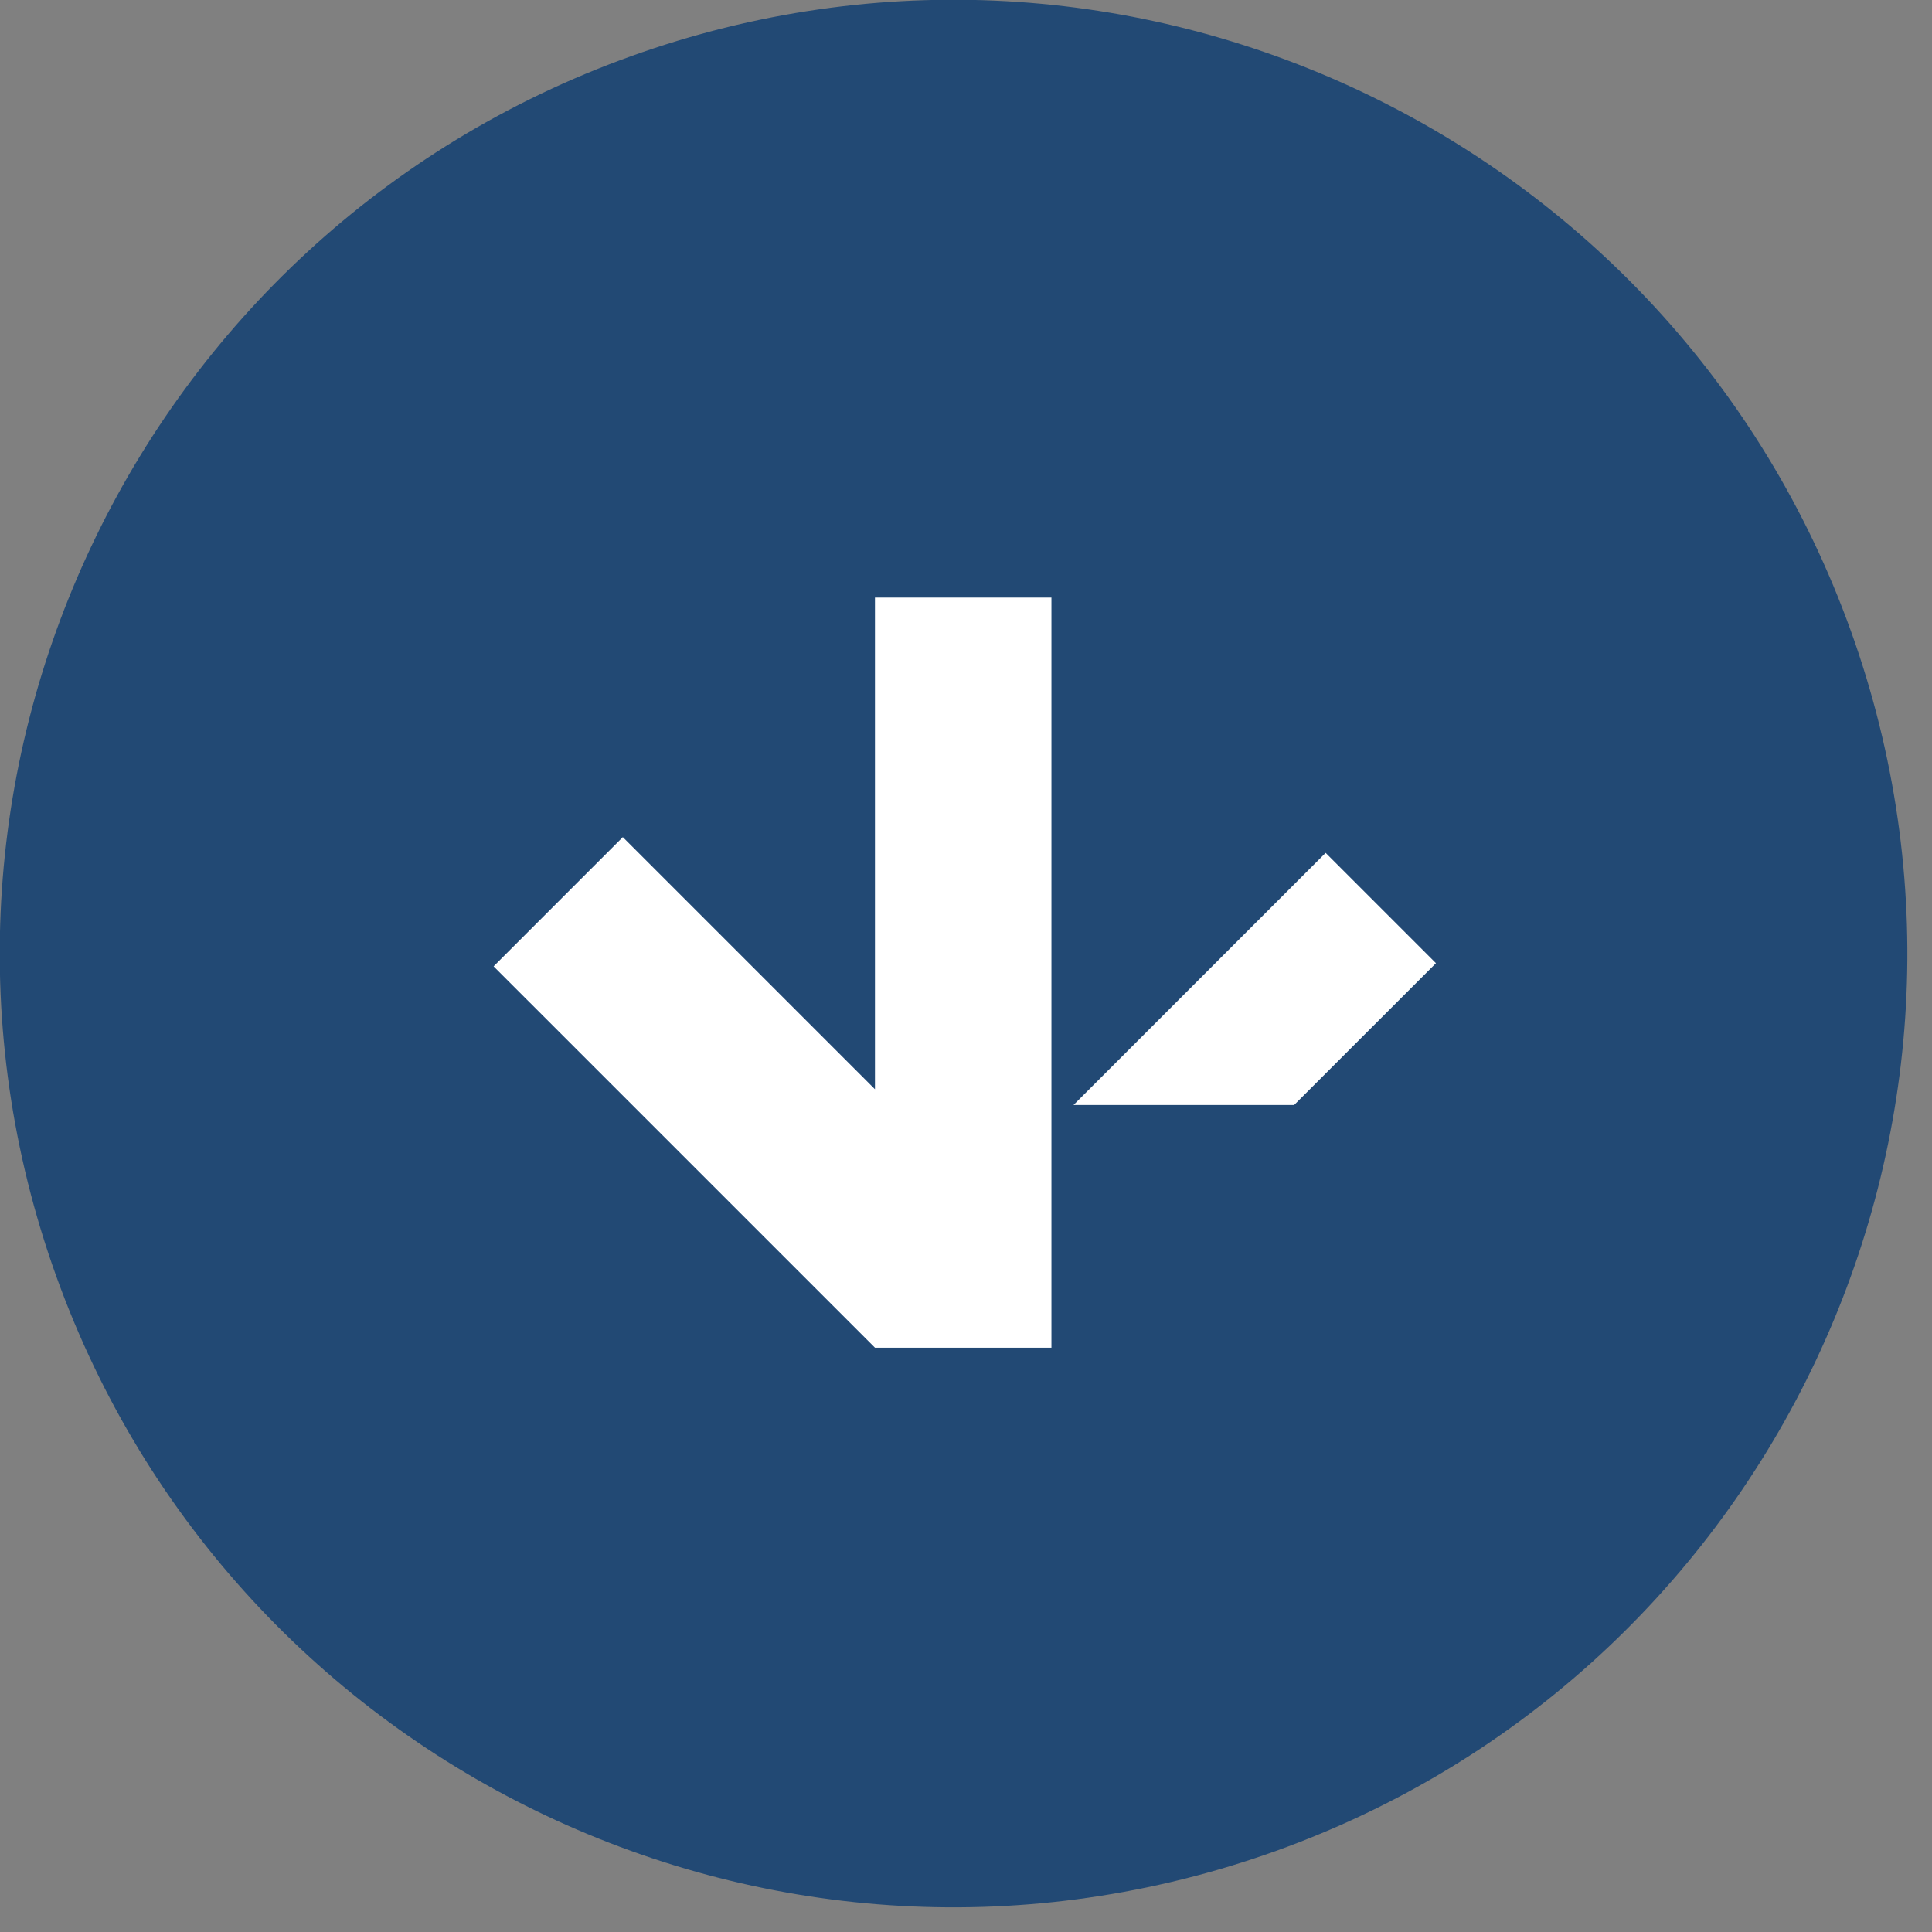
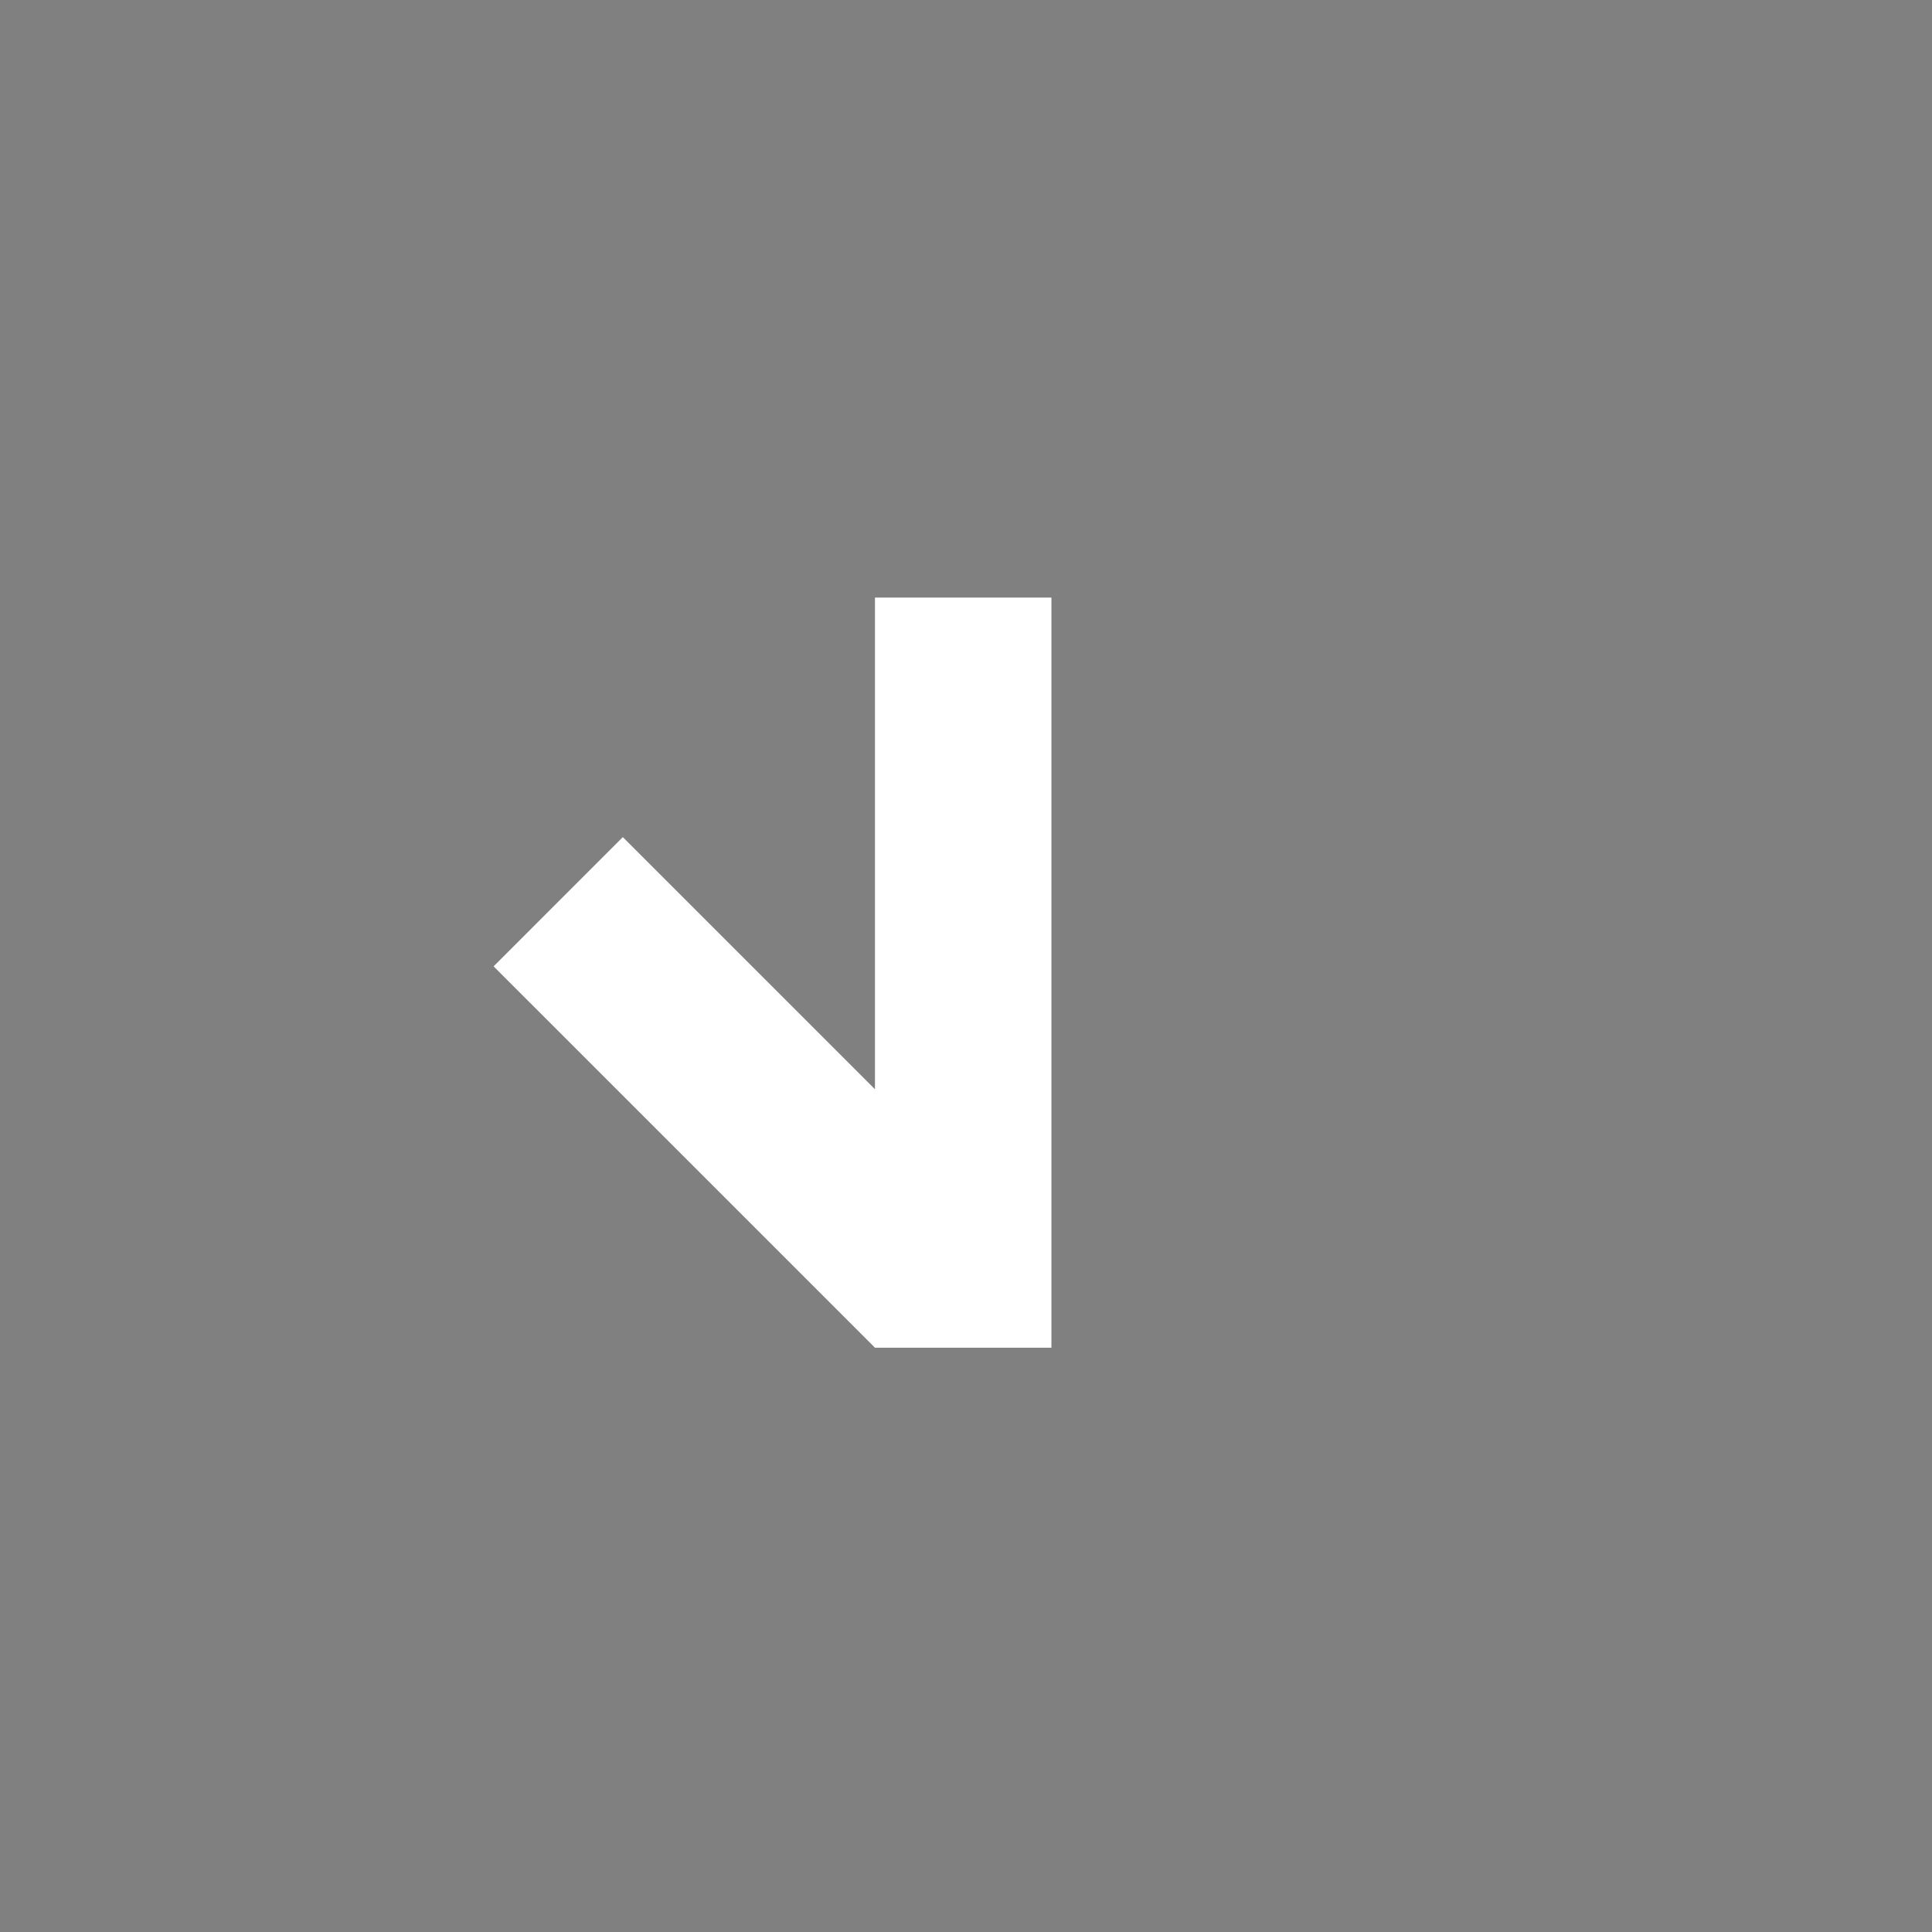
<svg xmlns="http://www.w3.org/2000/svg" width="82" height="82" viewBox="0 0 82 82" fill="none">
  <rect x="0" y="0" width="82" height="82" fill="#808080" stroke="none" />
  <g clip-path="url(#clip0_138_123)">
-     <path d="M53.672 78.73C74.802 71.44 86.02 48.401 78.73 27.271C71.44 6.142 48.401 -5.077 27.271 2.213C6.142 9.503 -5.077 32.542 2.213 53.672C9.503 74.801 32.542 86.02 53.672 78.73Z" fill="#224974" />
    <path d="M44.626 25.364H37.136V46.231L26.434 35.53L20.95 41.015L37.136 57.2H44.626V25.364Z" fill="white" />
-     <path d="M60.946 40.881L56.264 36.199L46.633 45.83L46.499 45.964L45.563 46.9H54.926L60.946 40.881Z" fill="white" />
  </g>
  <defs>
    <clipPath id="clip0_138_123">
      <rect width="82" height="82" fill="white" />
    </clipPath>
  </defs>
</svg>